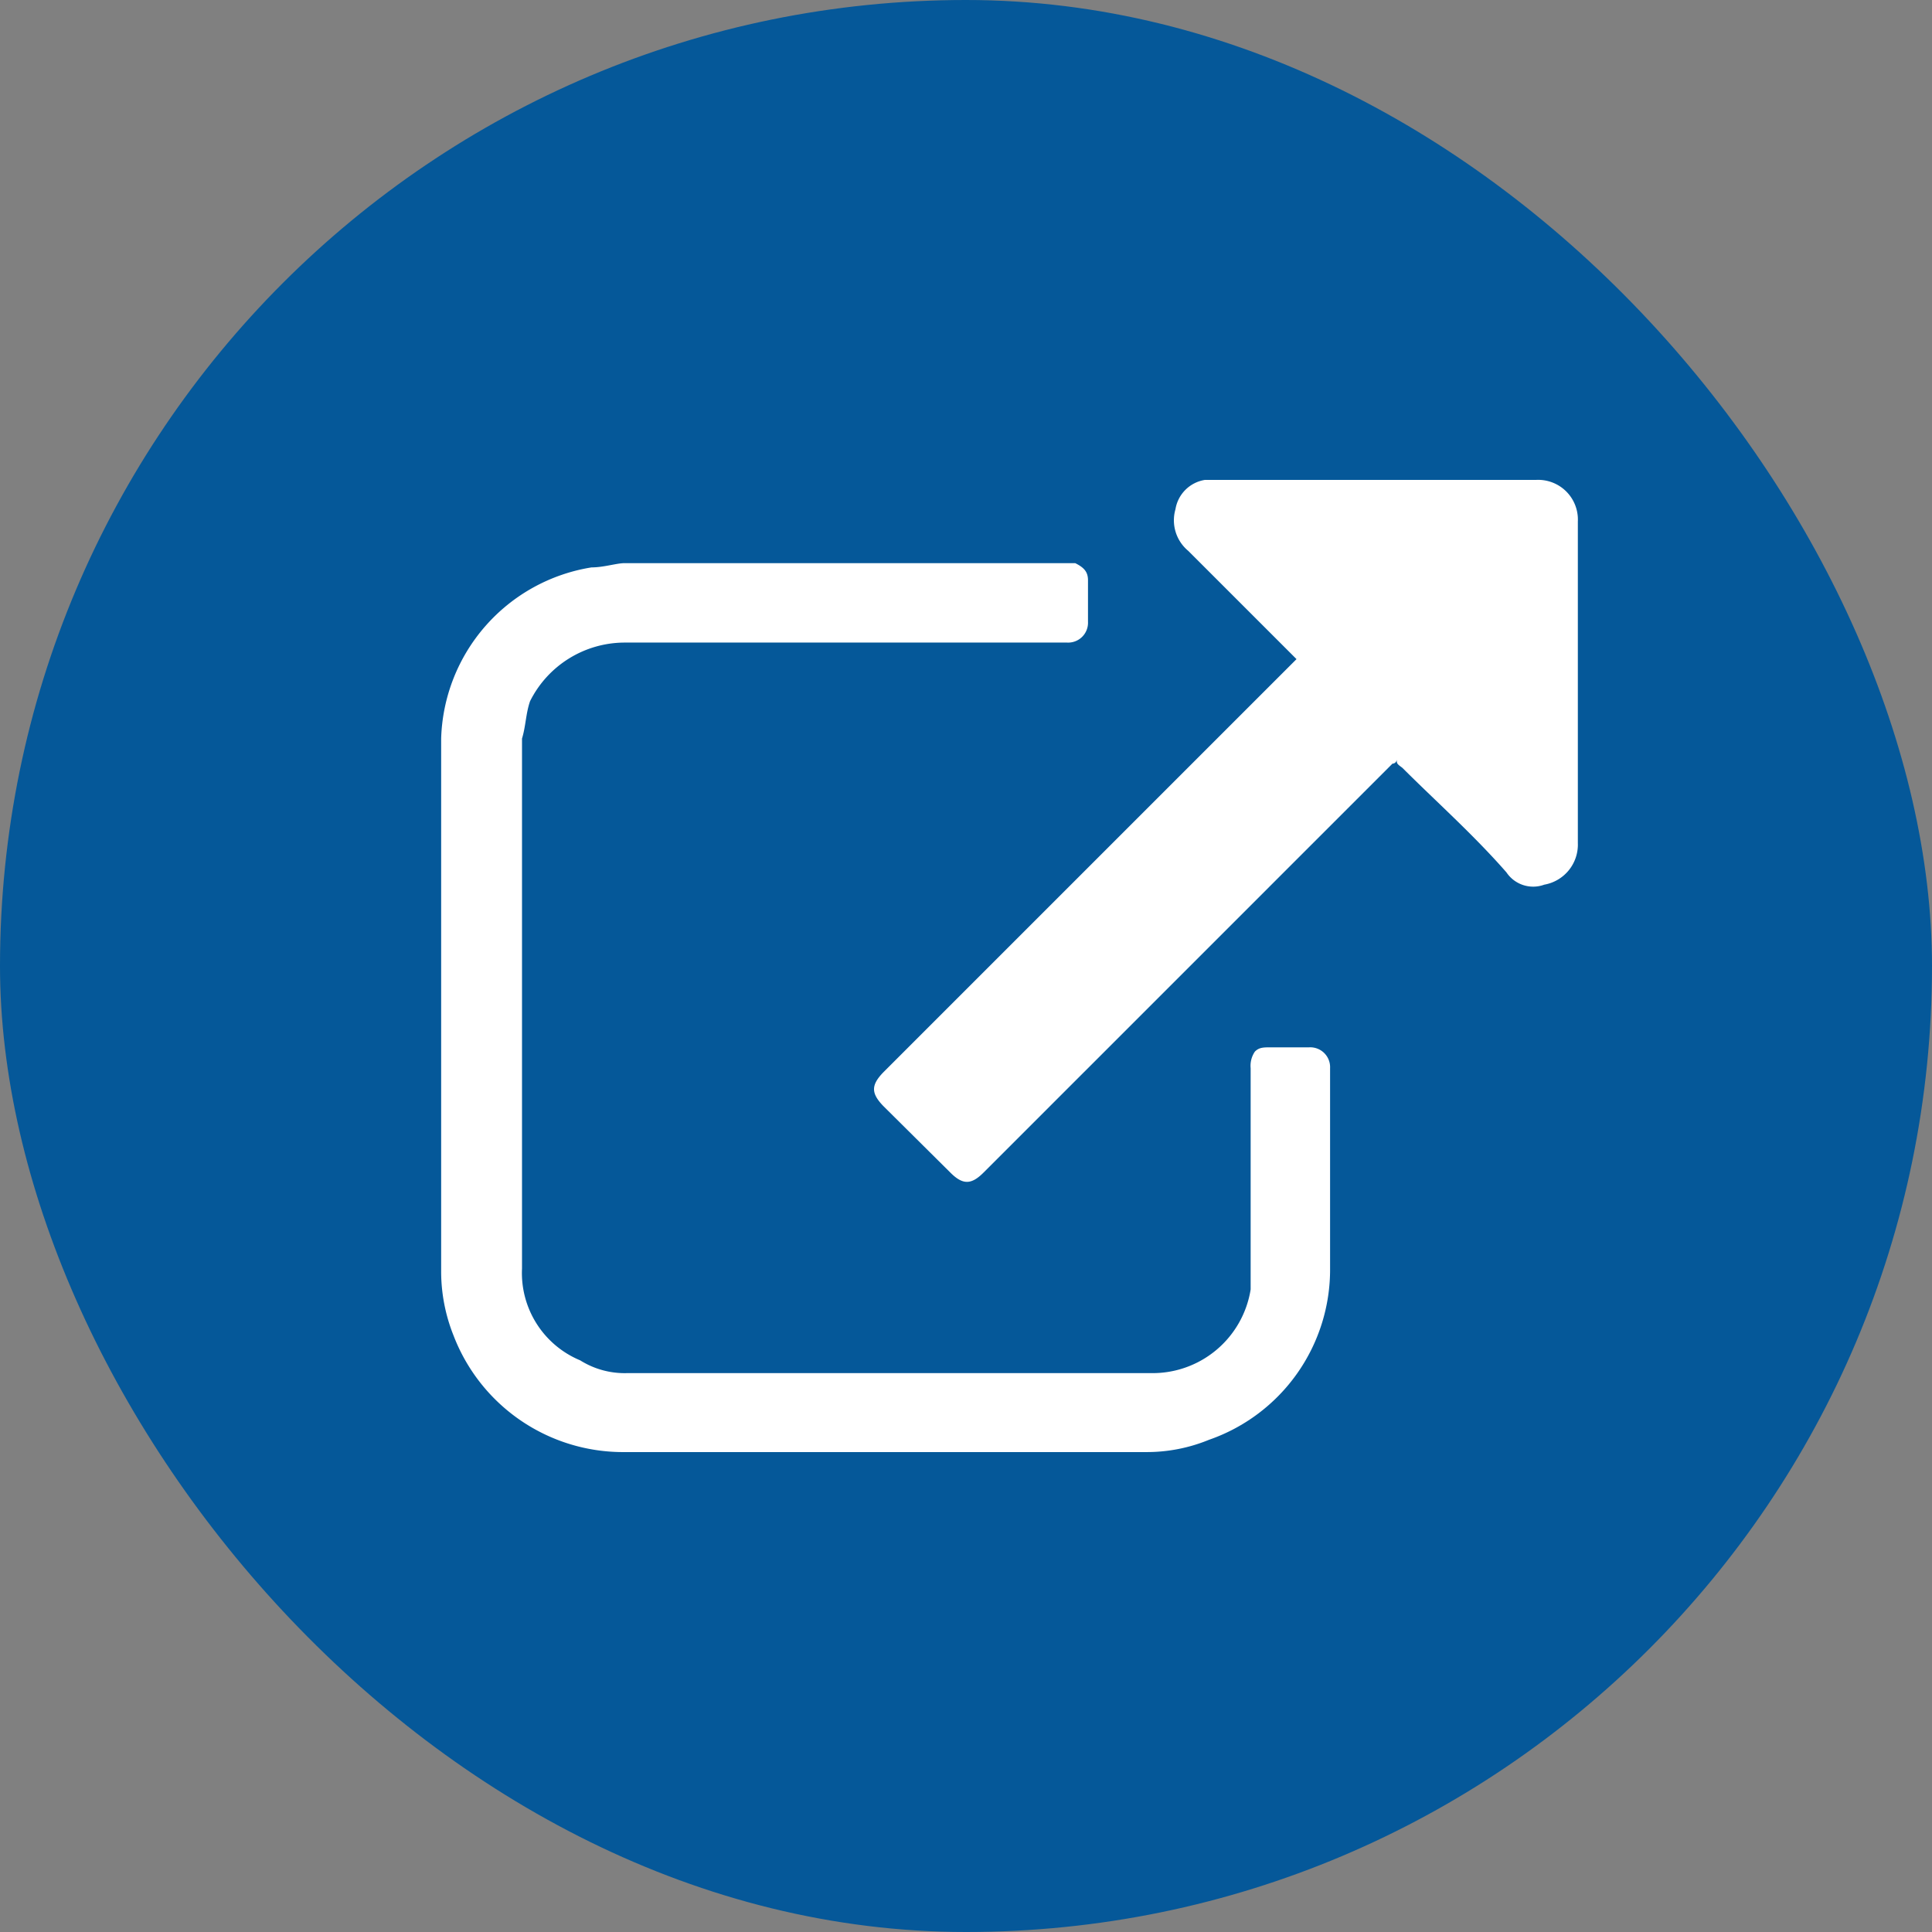
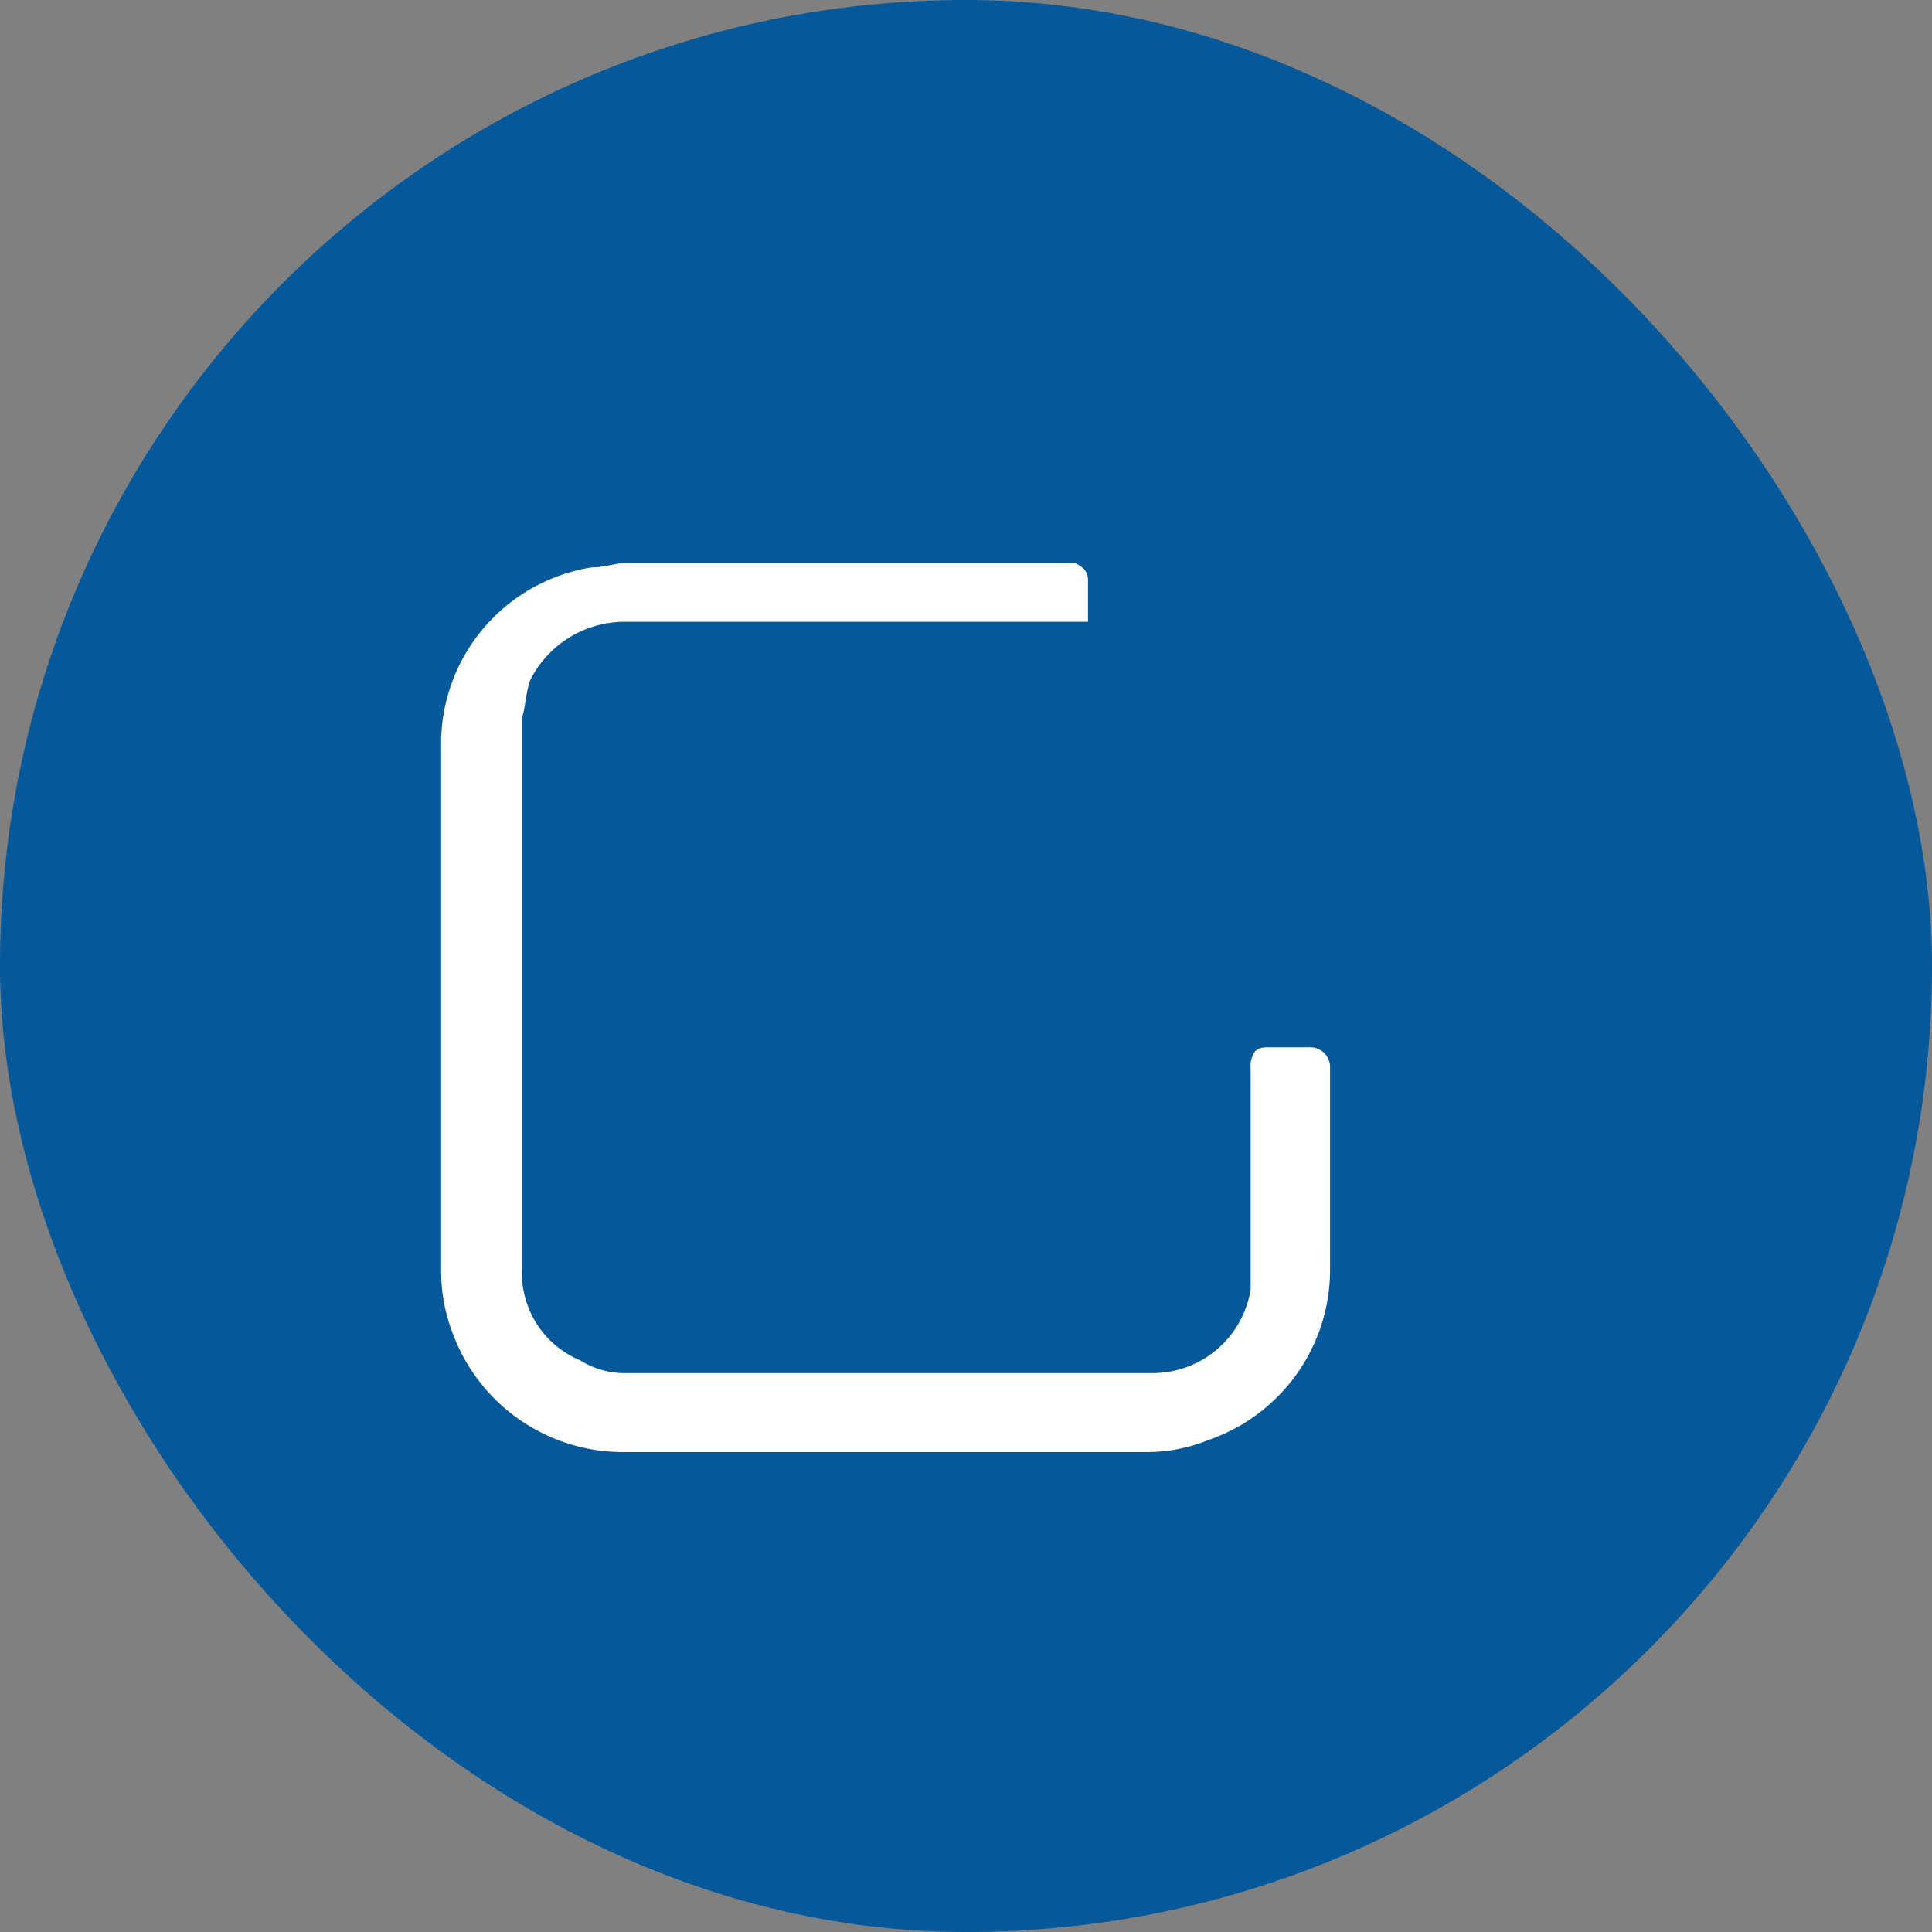
<svg xmlns="http://www.w3.org/2000/svg" viewBox="0 0 40.86 40.86">
  <rect x="0" y="0" width="40.86" height="40.86" fill="#808080" stroke="none" />
  <defs>
    <style>.cls-1{fill:#055899;}.cls-2{fill:#fff;}</style>
  </defs>
  <g id="Capa_2" data-name="Capa 2">
    <g id="Capa_1-2" data-name="Capa 1">
      <rect class="cls-1" width="40.86" height="40.86" rx="20.43" />
-       <path class="cls-2" d="M18.77,30.71H13.21a3.84,3.84,0,0,1-3.62-2.47,3.65,3.65,0,0,1-.26-1.32V15.62A3.78,3.78,0,0,1,12.51,12c.26,0,.53-.09.7-.09h9.53c.18.09.27.18.27.36v.88a.42.42,0,0,1-.44.44H13.21a2.24,2.24,0,0,0-2,1.24c-.09.26-.09.53-.17.79V26.83a2,2,0,0,0,1.23,1.94,1.77,1.77,0,0,0,1,.27H24.33a2.1,2.1,0,0,0,2.12-1.77V22.59a.53.53,0,0,1,.09-.35c.09-.09.18-.09.35-.09h.8a.42.42,0,0,1,.44.44v4.24a3.81,3.81,0,0,1-2.56,3.62,3.46,3.46,0,0,1-1.33.26Z" />
-       <path class="cls-2" d="M29.54,16.06a.09.09,0,0,1-.09.09L20.8,24.8c-.26.26-.44.26-.7,0l-1.42-1.41c-.26-.27-.26-.44,0-.71l7.15-7.15,1.5-1.5.09-.09-.53-.53-1.76-1.76a.84.84,0,0,1-.27-.88.75.75,0,0,1,.62-.62h7a.84.84,0,0,1,.89.88v6.8a.86.86,0,0,1-.71.88.68.68,0,0,1-.8-.26c-.7-.8-1.5-1.51-2.2-2.21C29.54,16.15,29.54,16.15,29.54,16.06Z" />
+       <path class="cls-2" d="M18.77,30.71H13.21a3.84,3.84,0,0,1-3.62-2.47,3.65,3.65,0,0,1-.26-1.32V15.62A3.78,3.78,0,0,1,12.51,12c.26,0,.53-.09.7-.09h9.53c.18.09.27.18.27.36v.88H13.21a2.24,2.24,0,0,0-2,1.24c-.09.26-.09.53-.17.79V26.83a2,2,0,0,0,1.23,1.94,1.77,1.77,0,0,0,1,.27H24.33a2.1,2.1,0,0,0,2.12-1.77V22.59a.53.53,0,0,1,.09-.35c.09-.09.18-.09.35-.09h.8a.42.42,0,0,1,.44.44v4.24a3.81,3.81,0,0,1-2.56,3.62,3.46,3.46,0,0,1-1.33.26Z" />
    </g>
  </g>
</svg>